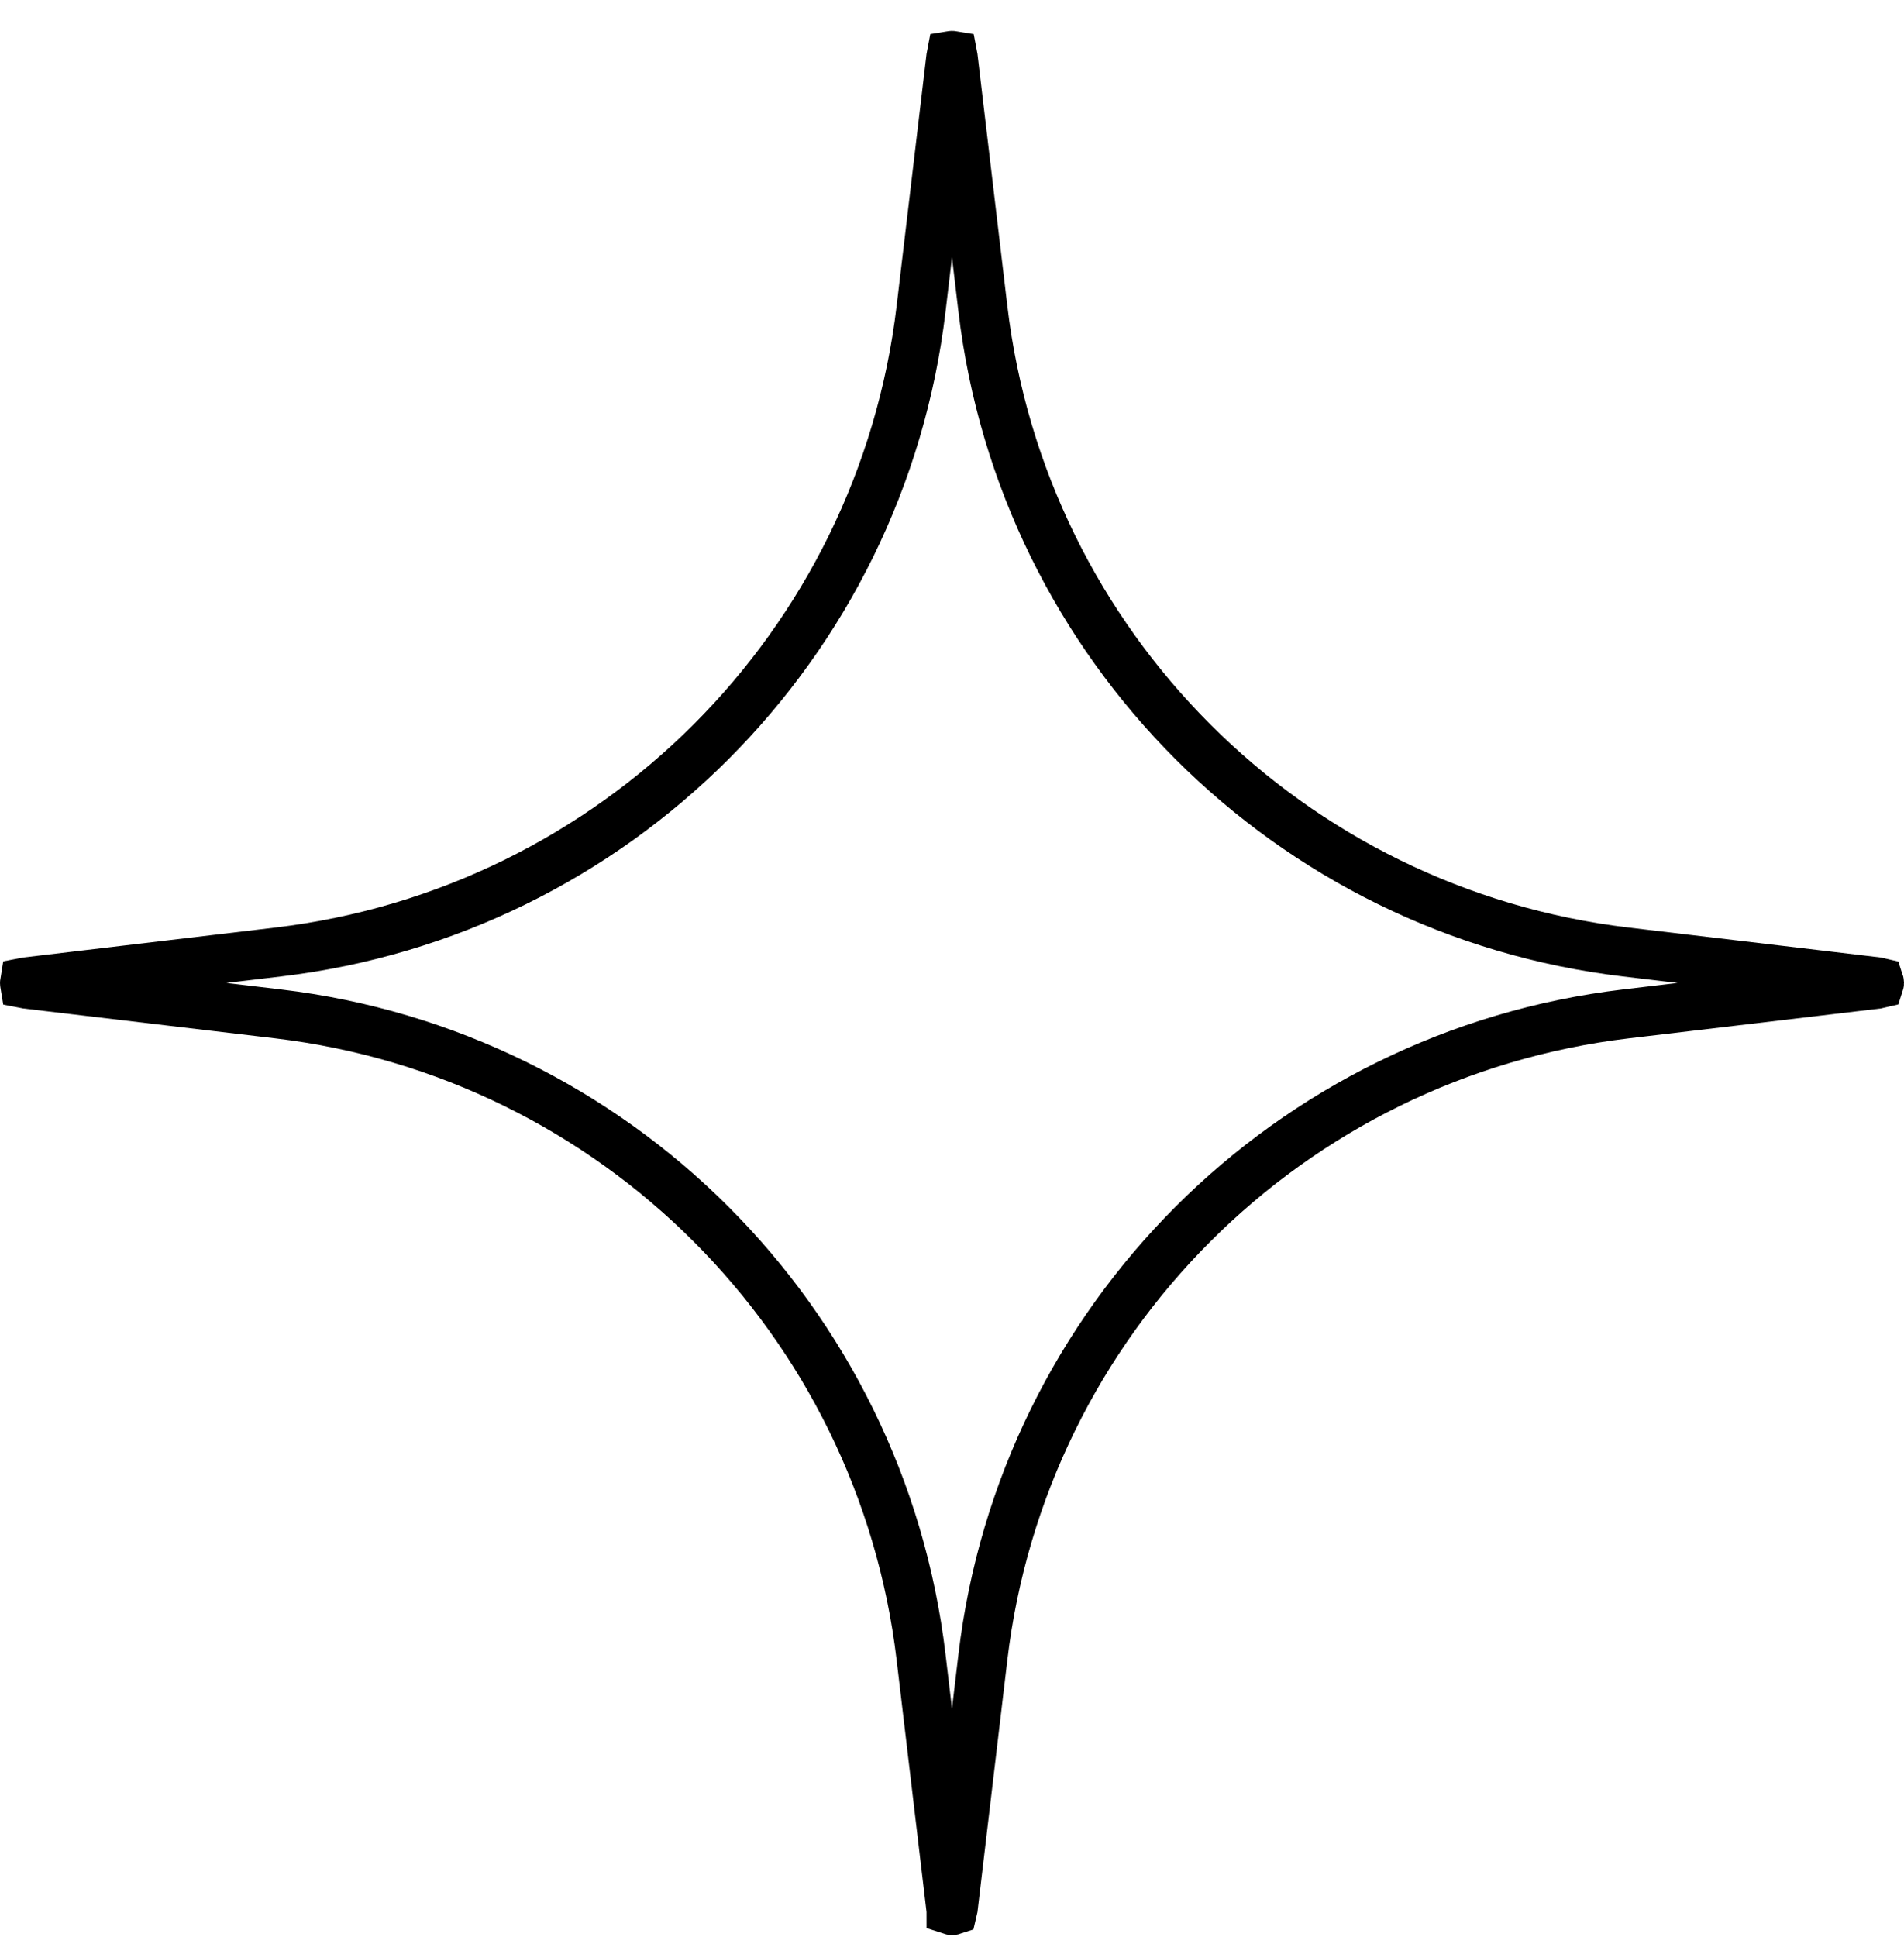
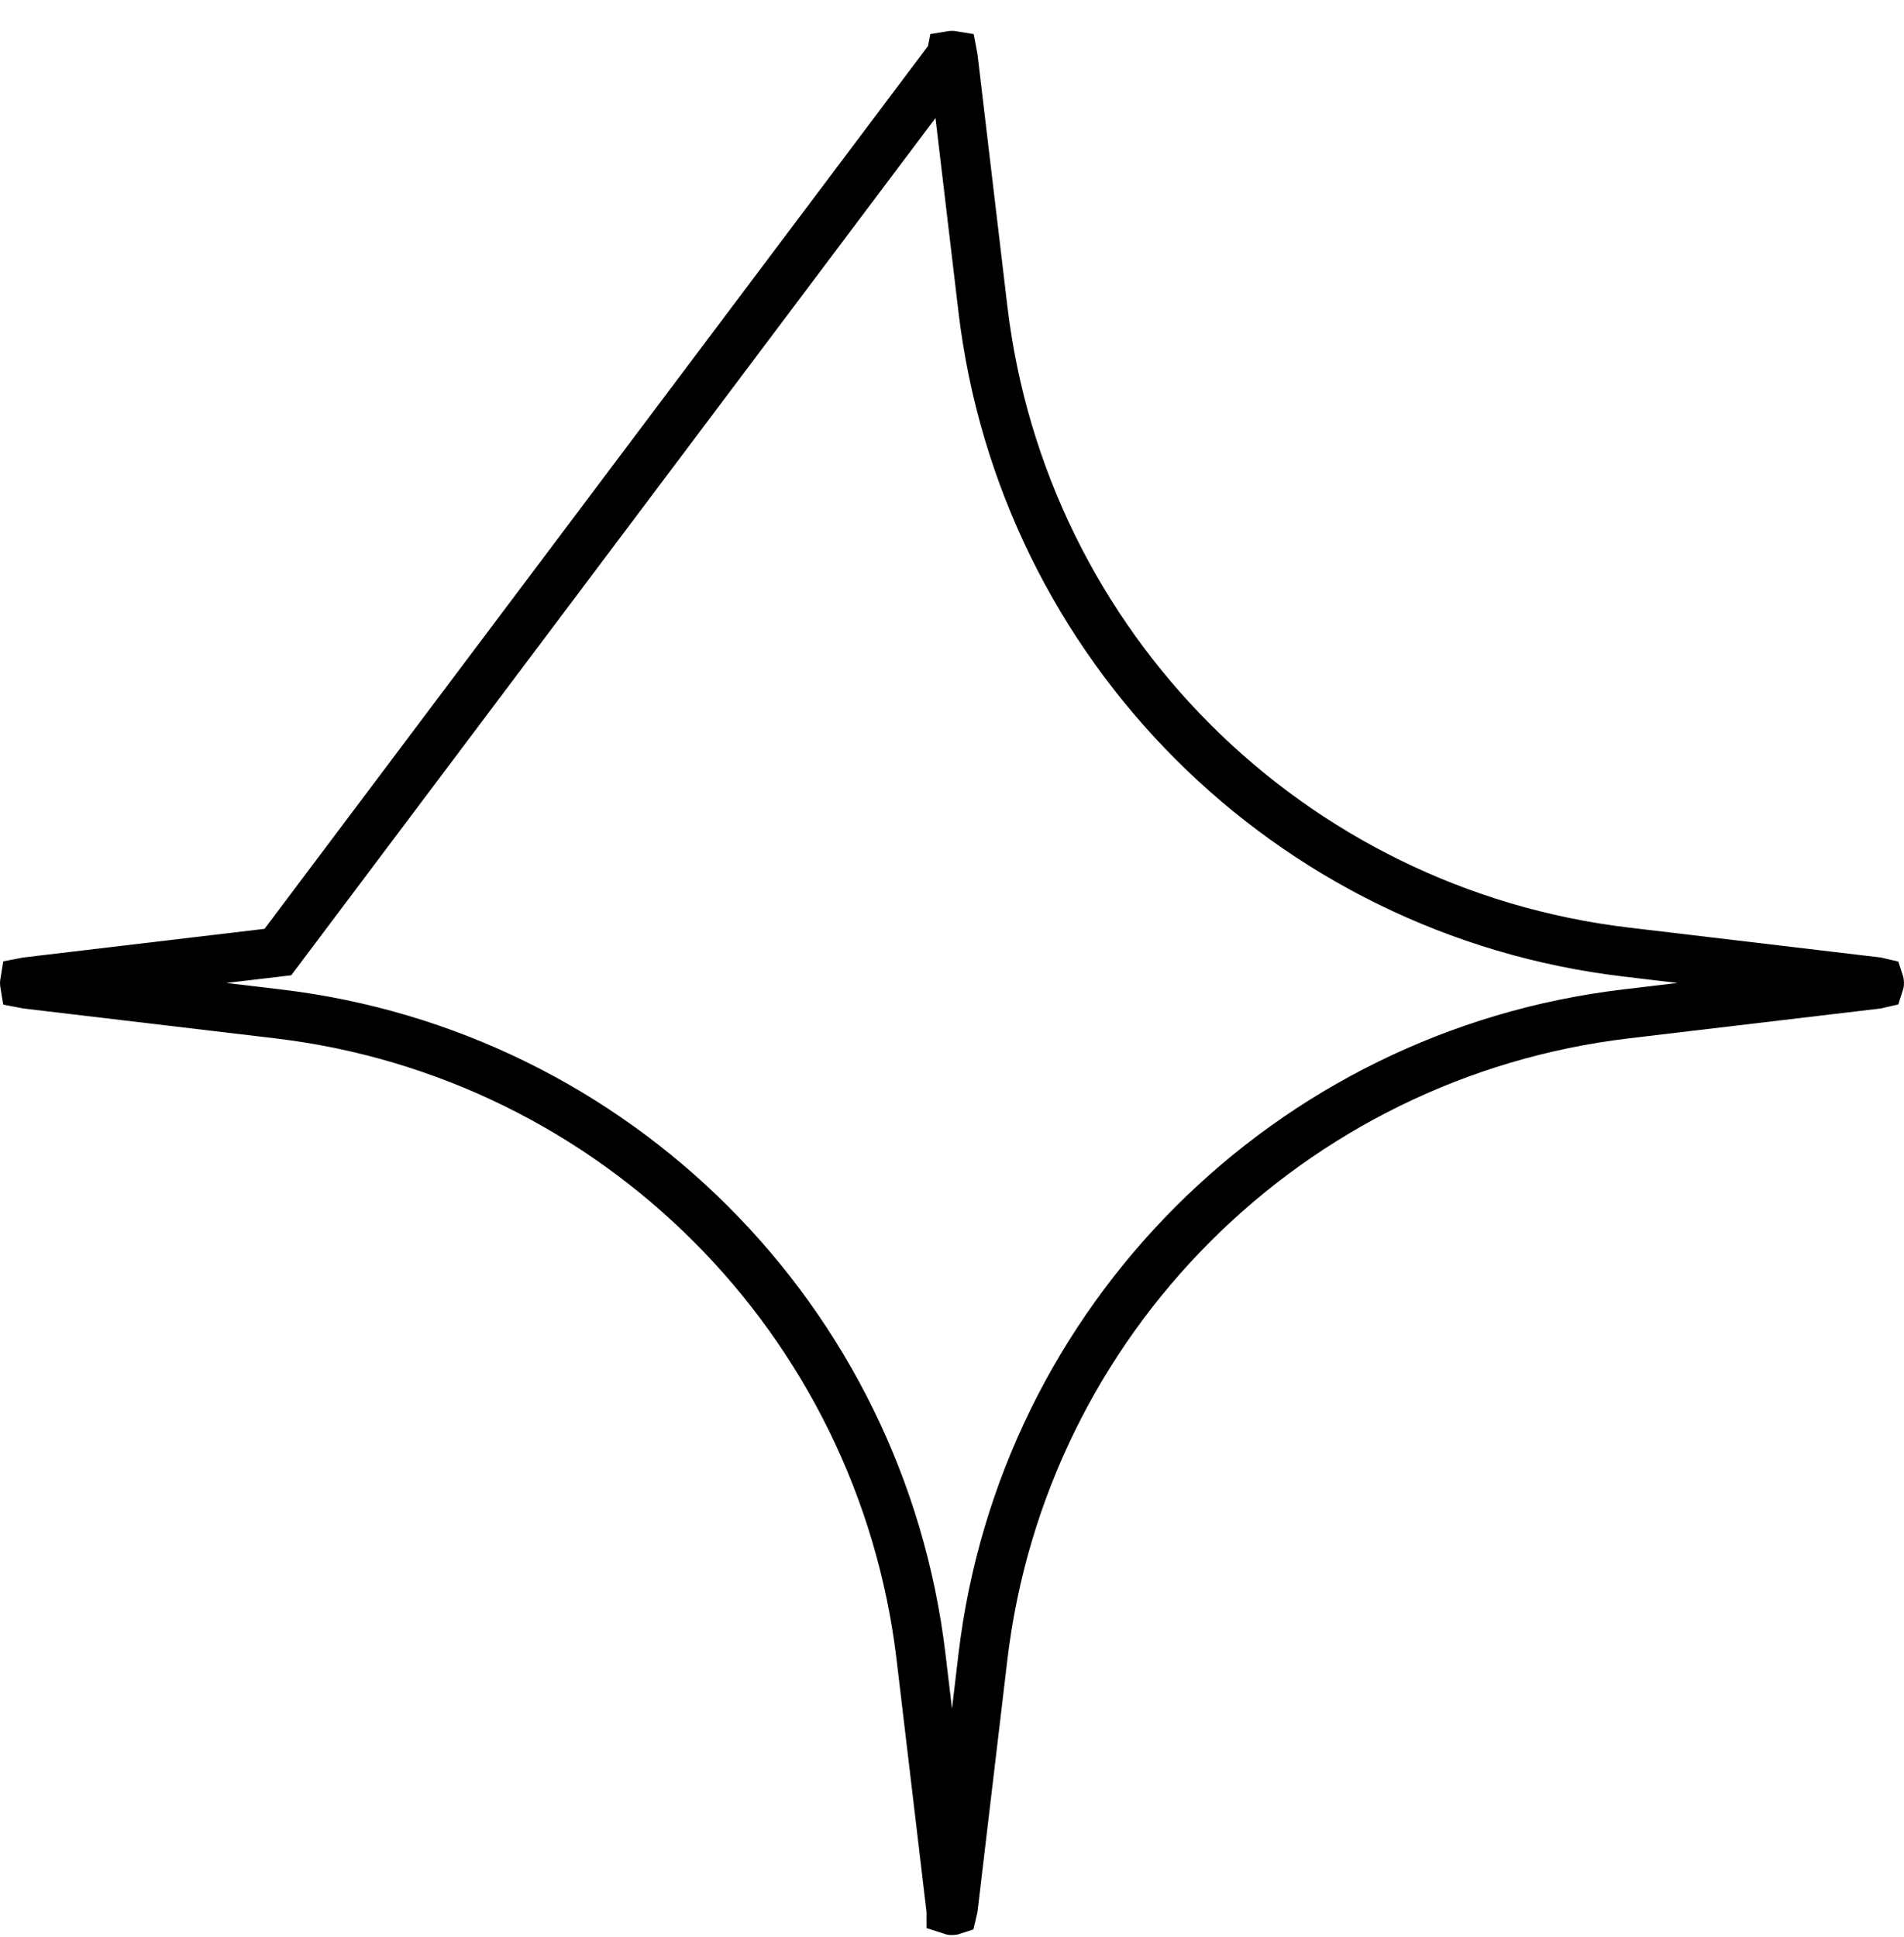
<svg xmlns="http://www.w3.org/2000/svg" width="58" height="59" viewBox="0 0 58 59" fill="none">
-   <path d="M28.971 1.716C28.971 1.716 28.971 1.716 28.971 1.716C28.972 1.706 28.974 1.698 28.975 1.693C28.981 1.692 28.989 1.69 29 1.69C29.01 1.69 29.019 1.692 29.025 1.693C29.026 1.698 29.028 1.706 29.029 1.716C29.029 1.716 29.029 1.716 29.029 1.716L29.941 9.406C31.16 19.679 39.261 27.779 49.534 28.998L57.224 29.911C57.224 29.911 57.224 29.911 57.224 29.911C57.234 29.912 57.242 29.914 57.246 29.915C57.248 29.921 57.25 29.93 57.25 29.94C57.25 29.95 57.248 29.959 57.246 29.965C57.242 29.966 57.234 29.968 57.224 29.969C57.224 29.969 57.224 29.969 57.224 29.969L49.534 30.881C39.261 32.1 31.16 40.201 29.941 50.474L29.029 58.164C29.029 58.164 29.029 58.164 29.029 58.164C29.028 58.174 29.026 58.182 29.025 58.186C29.019 58.188 29.01 58.19 29 58.19C28.99 58.19 28.981 58.188 28.975 58.186C28.975 58.185 28.974 58.184 28.974 58.183C28.973 58.179 28.972 58.172 28.971 58.164C28.971 58.164 28.971 58.164 28.971 58.164L28.058 50.474C26.839 40.201 18.739 32.1 8.465 30.881L0.776 29.969C0.776 29.969 0.776 29.969 0.776 29.969C0.765 29.968 0.758 29.966 0.753 29.965C0.752 29.959 0.75 29.95 0.75 29.94C0.75 29.93 0.752 29.921 0.753 29.915C0.758 29.914 0.765 29.912 0.776 29.911C0.776 29.911 0.776 29.911 0.776 29.911L8.465 28.998C18.739 27.779 26.839 19.679 28.058 9.406L28.971 1.716Z" stroke="black" stroke-width="1.5" />
+   <path d="M28.971 1.716C28.971 1.716 28.971 1.716 28.971 1.716C28.972 1.706 28.974 1.698 28.975 1.693C28.981 1.692 28.989 1.69 29 1.69C29.01 1.69 29.019 1.692 29.025 1.693C29.026 1.698 29.028 1.706 29.029 1.716C29.029 1.716 29.029 1.716 29.029 1.716L29.941 9.406C31.16 19.679 39.261 27.779 49.534 28.998L57.224 29.911C57.224 29.911 57.224 29.911 57.224 29.911C57.234 29.912 57.242 29.914 57.246 29.915C57.248 29.921 57.25 29.93 57.25 29.94C57.25 29.95 57.248 29.959 57.246 29.965C57.242 29.966 57.234 29.968 57.224 29.969C57.224 29.969 57.224 29.969 57.224 29.969L49.534 30.881C39.261 32.1 31.16 40.201 29.941 50.474L29.029 58.164C29.029 58.164 29.029 58.164 29.029 58.164C29.028 58.174 29.026 58.182 29.025 58.186C29.019 58.188 29.01 58.19 29 58.19C28.99 58.19 28.981 58.188 28.975 58.186C28.975 58.185 28.974 58.184 28.974 58.183C28.973 58.179 28.972 58.172 28.971 58.164C28.971 58.164 28.971 58.164 28.971 58.164L28.058 50.474C26.839 40.201 18.739 32.1 8.465 30.881L0.776 29.969C0.776 29.969 0.776 29.969 0.776 29.969C0.765 29.968 0.758 29.966 0.753 29.965C0.752 29.959 0.75 29.95 0.75 29.94C0.75 29.93 0.752 29.921 0.753 29.915C0.758 29.914 0.765 29.912 0.776 29.911C0.776 29.911 0.776 29.911 0.776 29.911L8.465 28.998L28.971 1.716Z" stroke="black" stroke-width="1.5" />
</svg>